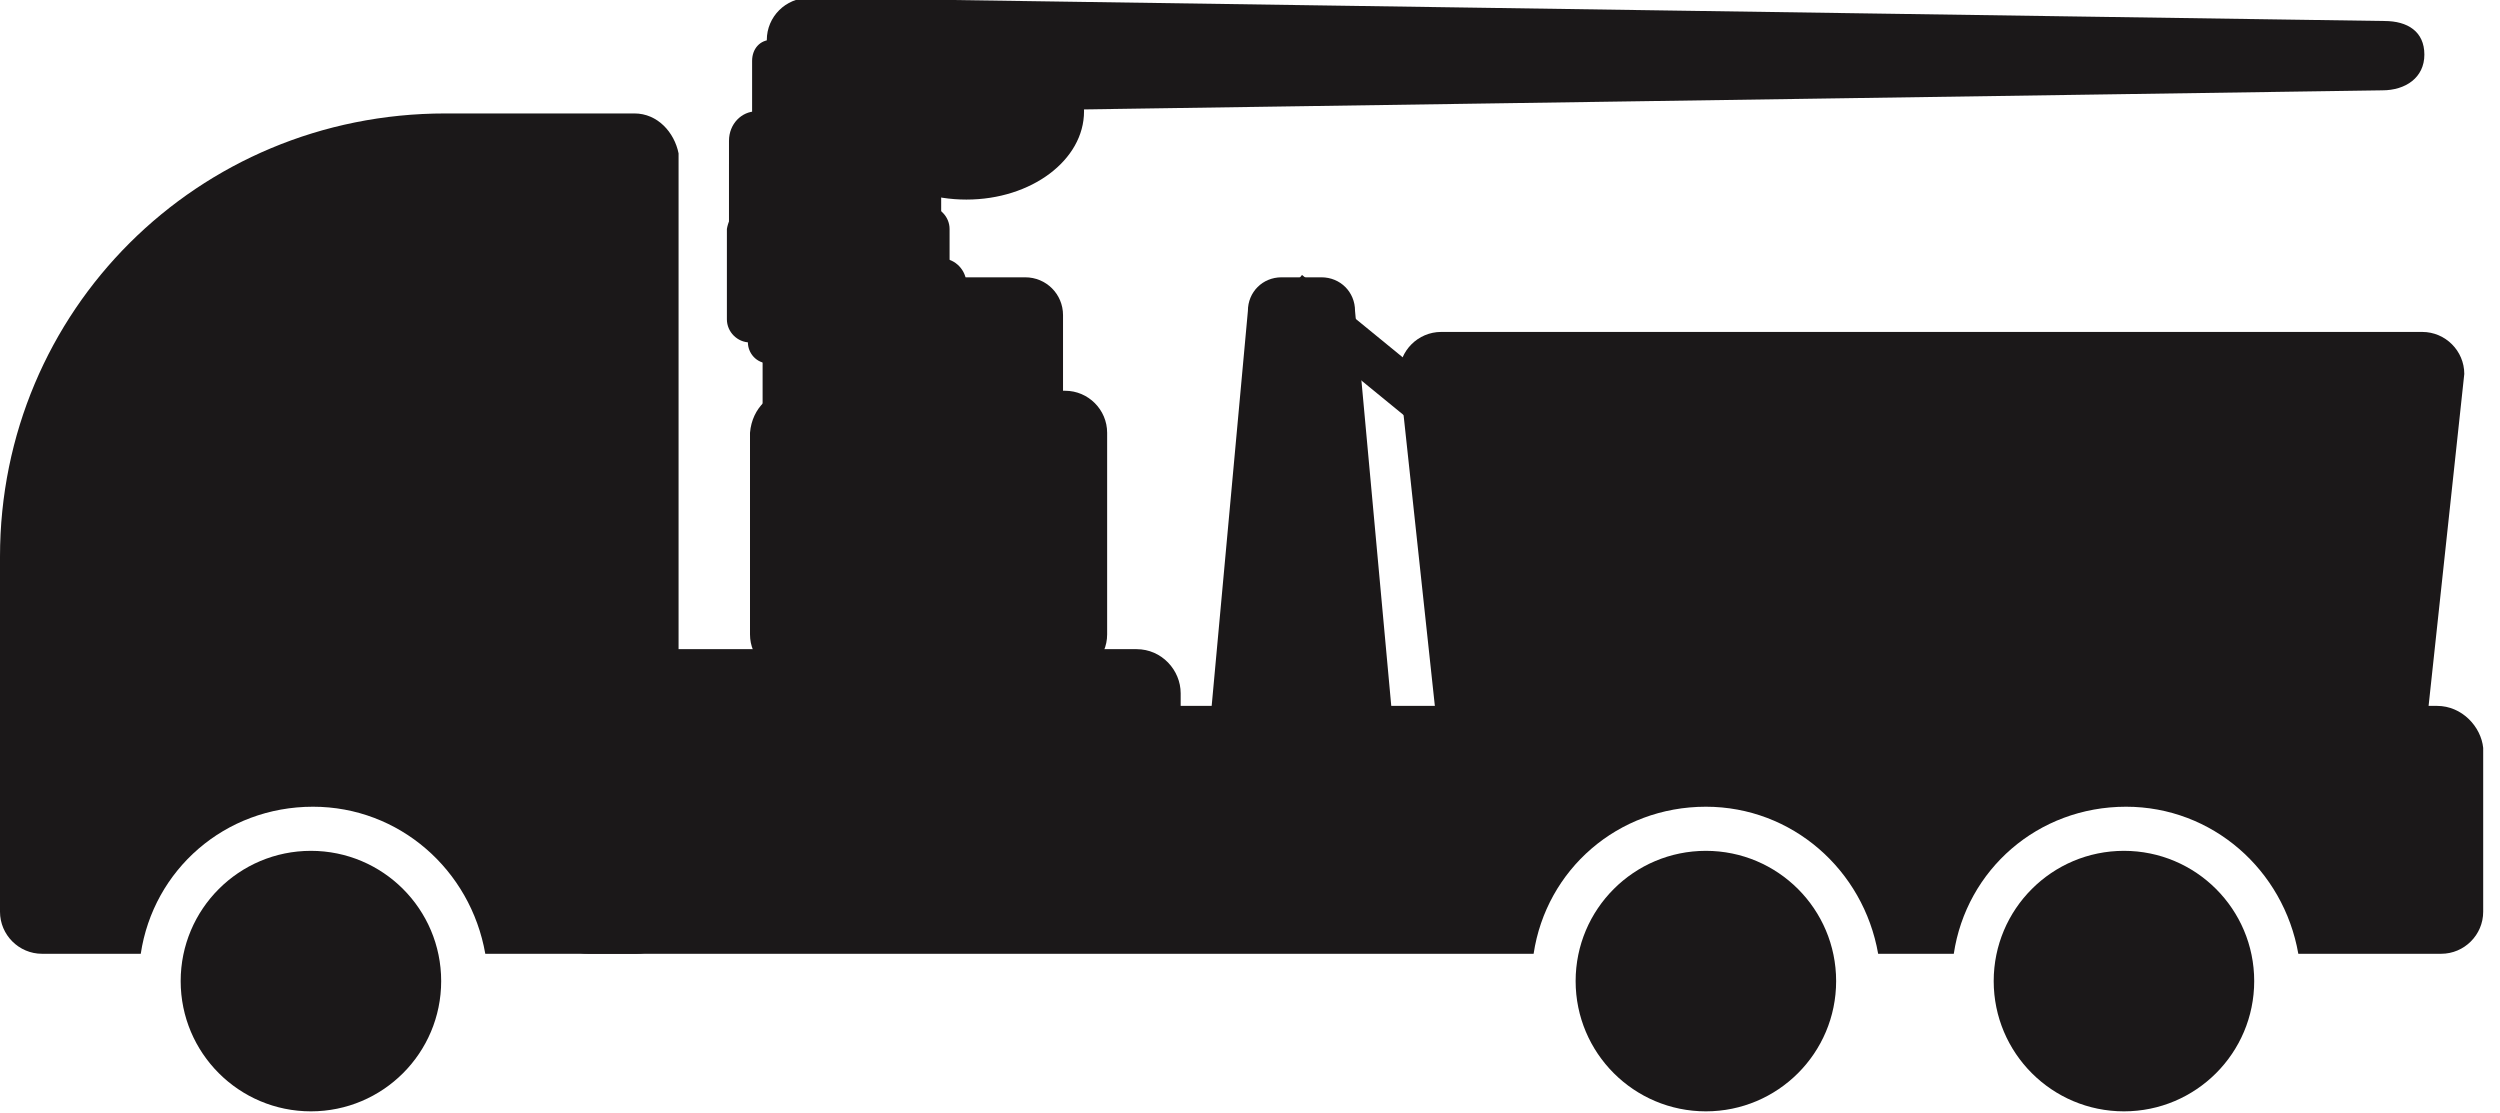
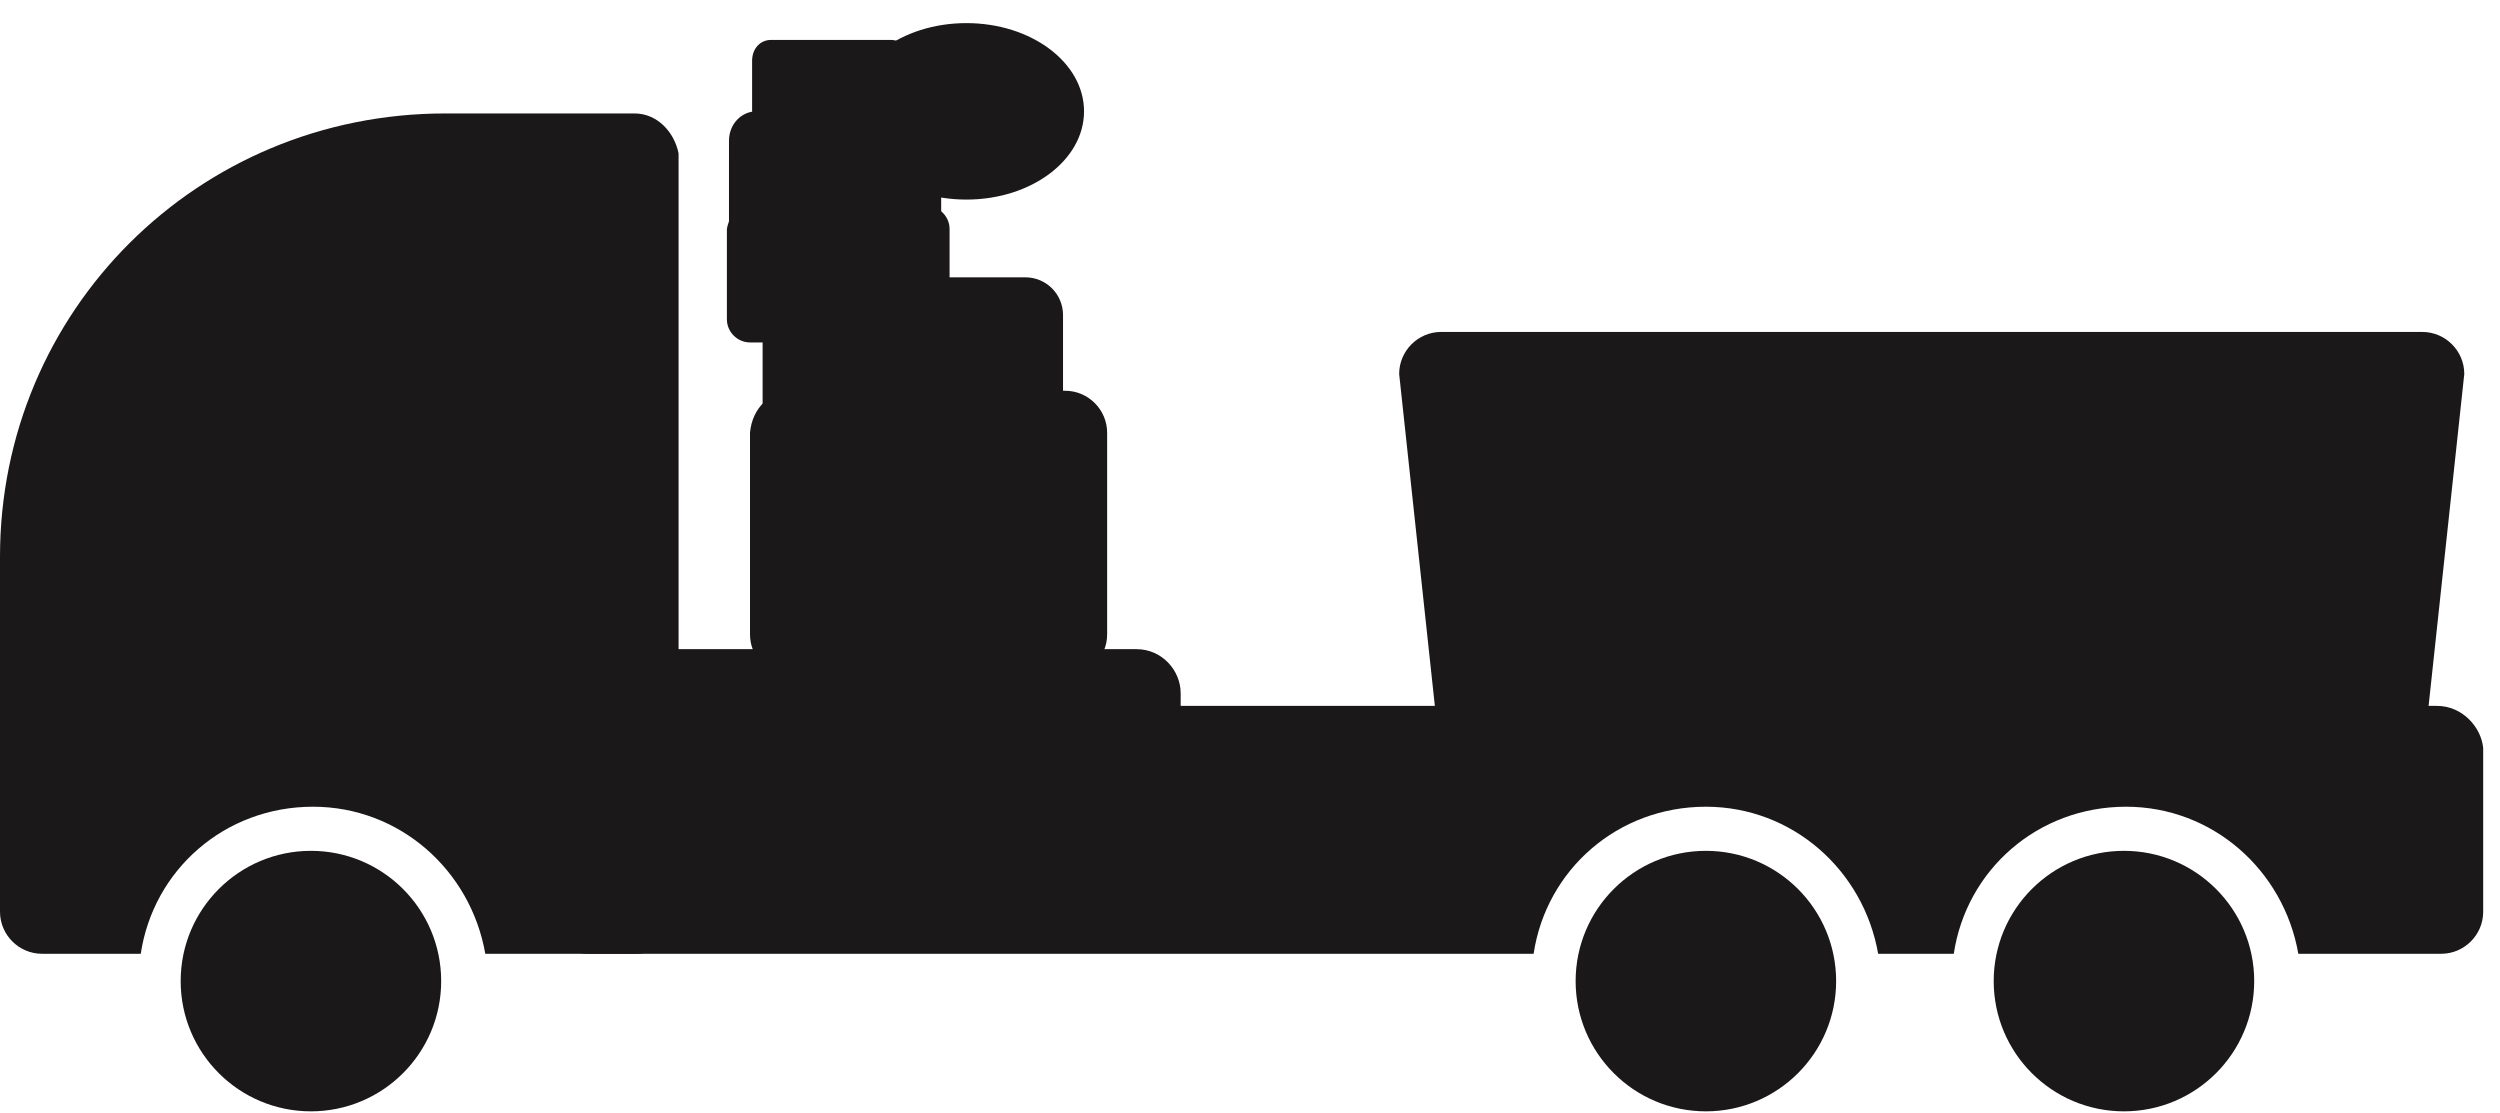
<svg xmlns="http://www.w3.org/2000/svg" version="1.1" id="Ebene_1" x="0px" y="0px" viewBox="0 0 119 53" style="enable-background:new 0 0 119 53;" xml:space="preserve">
  <style type="text/css">
	.st0{fill:#1B1819;}
</style>
  <path class="st0" d="M30.2,5.4h-9C9.4,5.4,0,14.8,0,26.5v16.9c0,1.1,0.9,2,2,2h4.7c0.6-4,4-7,8.2-7c4.1,0,7.5,3,8.2,7h7.2  c1.1,0,2-0.9,2-2V7.3C32.1,6.3,31.3,5.4,30.2,5.4z" />
  <circle class="st0" cx="14.8" cy="46.7" r="6.2" />
  <circle class="st0" cx="81.2" cy="46.7" r="6.2" />
  <path class="st0" d="M116,33.6H28c-1.1,0-2,0.9-2,2v7.8c0,1.1,0.9,2,2,2h45c0.6-4,4-7,8.2-7c4.1,0,7.5,3,8.2,7H93c0.6-4,4-7,8.2-7  c4.1,0,7.5,3,8.2,7h6.8c1.1,0,2-0.9,2-2v-7.8C118.1,34.6,117.2,33.6,116,33.6z" />
  <circle class="st0" cx="101.1" cy="46.7" r="6.2" />
  <path class="st0" d="M54.1,36.4H26.5c-1.2,0-2.1-1-2.1-2.1V33c0-1.2,1-2.1,2.1-2.1h27.6c1.2,0,2.1,1,2.1,2.1v1.2  C56.3,35.5,55.3,36.4,54.1,36.4z" />
-   <rect x="65.6" y="11.4" transform="matrix(0.633 -0.774 0.774 0.633 10.298 58.272)" class="st0" width="2.1" height="13.7" />
  <path class="st0" d="M37.7,18.6h13c1.1,0,2,0.9,2,2v9.6c0,1.1-0.9,2-2,2h-13c-1.1,0-2-0.9-2-2v-9.6C35.8,19.4,36.7,18.6,37.7,18.6z" />
  <path class="st0" d="M38.1,13.2h10.7c1,0,1.8,0.8,1.8,1.8v10c0,1-0.8,1.8-1.8,1.8H38.1c-1,0-1.8-0.8-1.8-1.8V15  C36.3,14,37.1,13.2,38.1,13.2z" />
  <path class="st0" d="M35.7,9.8h8.4c0.6,0,1.1,0.5,1.1,1.1v4.3c0,0.6-0.5,1.1-1.1,1.1h-8.4c-0.6,0-1.1-0.5-1.1-1.1v-4.3  C34.7,10.3,35.1,9.8,35.7,9.8z" />
  <path class="st0" d="M35.7,6.7h7.5c0.6,0,1,0.5,1,1v4.4c0,0.6-0.5,1-1,1h-7.5c-0.6,0-1-0.5-1-1V7.8C34.7,7.2,35.1,6.7,35.7,6.7z" />
  <path class="st0" d="M36.7,1.9h5.7c0.5,0,0.9,0.4,0.9,0.9v4.7c0,0.5-0.4,0.9-0.9,0.9h-5.7c-0.5,0-0.9-0.4-0.9-0.9V2.9  C35.8,2.3,36.2,1.9,36.7,1.9z" />
-   <path class="st0" d="M37.8,12.3h7c0.7,0,1.2,0.6,1.2,1.2v7c0,0.7-0.6,1.2-1.2,1.2h-7c-0.7,0-1.2-0.6-1.2-1.2v-7  C36.6,12.9,37.1,12.3,37.8,12.3z" />
-   <path class="st0" d="M36.6,11H44c0.6,0,1,0.5,1,1v4.3c0,0.6-0.5,1-1,1h-7.4c-0.6,0-1-0.5-1-1V12C35.6,11.5,36,11,36.6,11z" />
  <path class="st0" d="M36,5.3h7.5c0.7,0,1.3,0.6,1.3,1.3v7.5c0,0.7-0.6,1.3-1.3,1.3H36c-0.7,0-1.3-0.6-1.3-1.3V6.7  C34.7,5.9,35.3,5.3,36,5.3z" />
  <ellipse class="st0" cx="46" cy="5.3" rx="5.6" ry="4.2" />
-   <path class="st0" d="M113.5,1l-75-1.1c-1.1,0-2,0.9-2,2v1.5c0,1.1,0.9,2,2,2l74.9-1.1c1.1,0,2-0.6,2-1.7l0,0  C115.4,1.5,114.6,1,113.5,1z" />
-   <path class="st0" d="M61,13.2h1.9c0.9,0,1.6,0.7,1.6,1.6l2.1,22.9c0,0.9-0.7,1.6-1.6,1.6h-6.1c-0.9,0-1.6-0.7-1.6-1.6l2.1-22.9  C59.4,13.9,60.1,13.2,61,13.2z" />
  <path class="st0" d="M115.3,36.4l2-18.6c0-1.1-0.9-2-2-2H68.6c-1.1,0-2,0.9-2,2l2,18.6H115.3z" />
</svg>